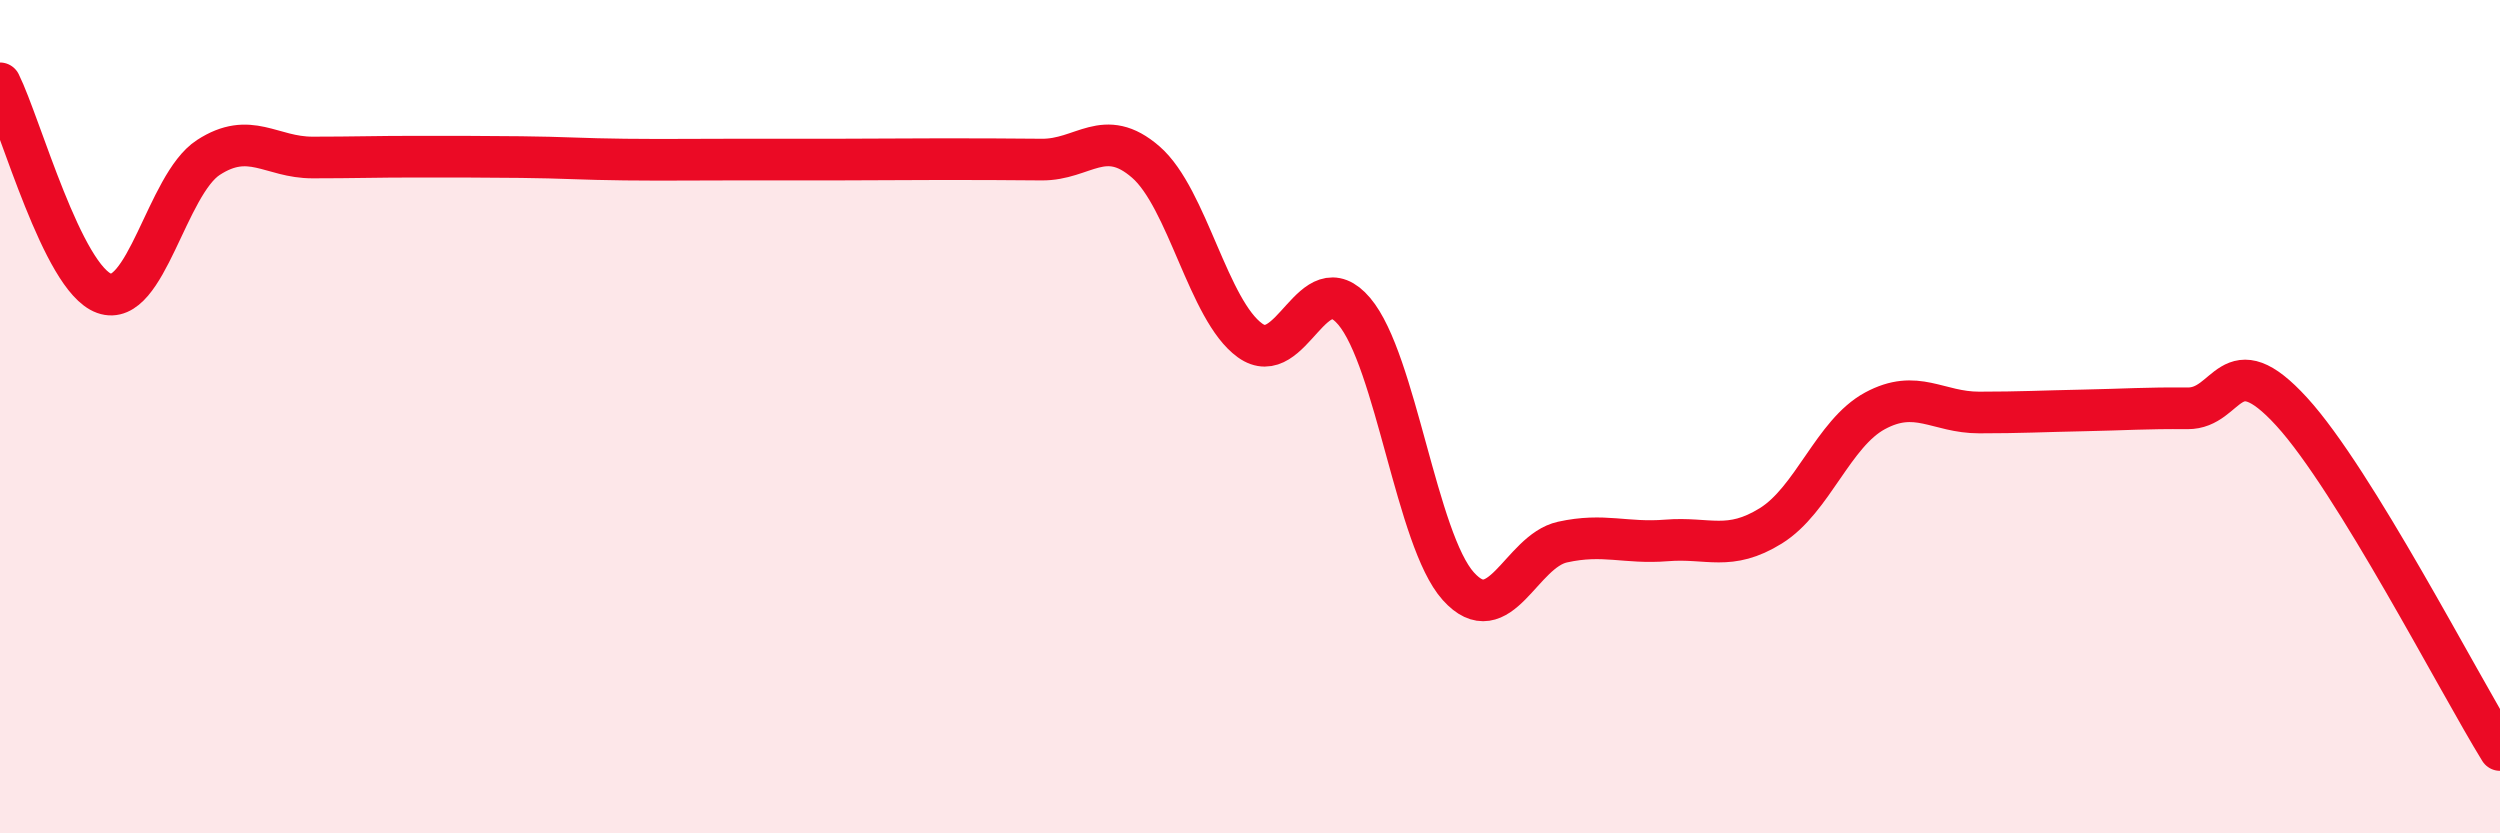
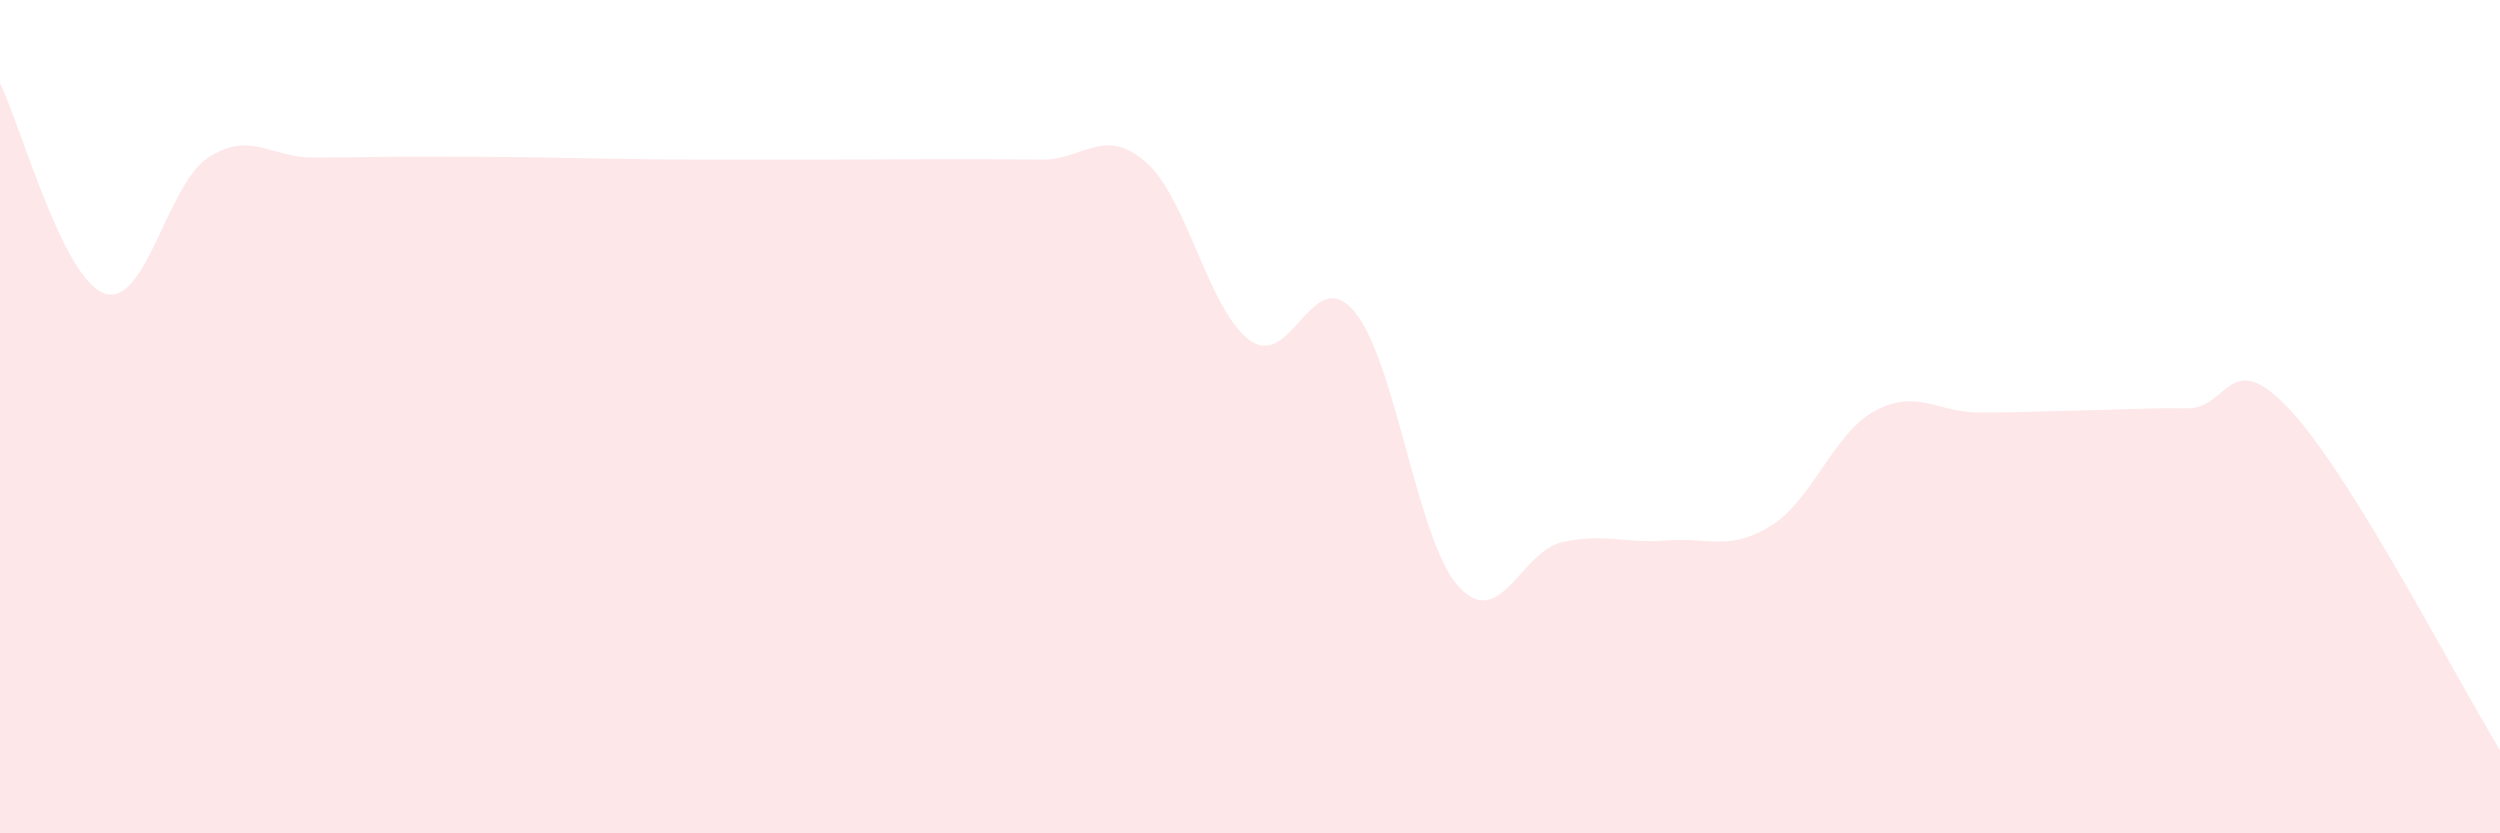
<svg xmlns="http://www.w3.org/2000/svg" width="60" height="20" viewBox="0 0 60 20">
-   <path d="M 0,2 C 0.5,3.01 1.5,6.68 2.5,7.04 C 3.5,7.4 4,4.43 5,3.78 C 6,3.13 6.5,3.78 7.5,3.78 C 8.5,3.78 9,3.76 10,3.76 C 11,3.76 11.5,3.76 12.5,3.77 C 13.5,3.78 14,3.82 15,3.83 C 16,3.84 16.5,3.83 17.5,3.83 C 18.5,3.83 19,3.83 20,3.83 C 21,3.83 21.5,3.82 22.5,3.82 C 23.5,3.82 24,3.82 25,3.83 C 26,3.84 26.5,3.02 27.5,3.89 C 28.5,4.76 29,7.45 30,8.17 C 31,8.89 31.5,6.29 32.5,7.47 C 33.5,8.65 34,12.96 35,14.07 C 36,15.18 36.5,13.23 37.5,13.01 C 38.5,12.79 39,13.05 40,12.97 C 41,12.89 41.5,13.24 42.5,12.62 C 43.5,12 44,10.4 45,9.86 C 46,9.32 46.5,9.9 47.5,9.9 C 48.5,9.9 49,9.87 50,9.85 C 51,9.83 51.5,9.79 52.5,9.8 C 53.5,9.81 53.5,8.24 55,9.88 C 56.5,11.52 59,16.38 60,18L60 20L0 20Z" fill="#EB0A25" opacity="0.1" stroke-linecap="round" stroke-linejoin="round" />
-   <path d="M 0,2 C 0.5,3.01 1.5,6.68 2.5,7.04 C 3.5,7.4 4,4.43 5,3.78 C 6,3.13 6.5,3.78 7.5,3.78 C 8.5,3.78 9,3.76 10,3.76 C 11,3.76 11.5,3.76 12.5,3.77 C 13.5,3.78 14,3.82 15,3.83 C 16,3.84 16.5,3.83 17.5,3.83 C 18.5,3.83 19,3.83 20,3.83 C 21,3.83 21.5,3.82 22.5,3.82 C 23.5,3.82 24,3.82 25,3.83 C 26,3.84 26.5,3.02 27.5,3.89 C 28.5,4.76 29,7.45 30,8.17 C 31,8.89 31.5,6.29 32.5,7.47 C 33.5,8.65 34,12.96 35,14.07 C 36,15.18 36.5,13.23 37.5,13.01 C 38.5,12.79 39,13.05 40,12.97 C 41,12.89 41.5,13.24 42.5,12.62 C 43.5,12 44,10.4 45,9.86 C 46,9.32 46.5,9.9 47.5,9.9 C 48.5,9.9 49,9.87 50,9.85 C 51,9.83 51.5,9.79 52.5,9.8 C 53.5,9.81 53.5,8.24 55,9.88 C 56.5,11.52 59,16.38 60,18" stroke="#EB0A25" stroke-width="1" fill="none" stroke-linecap="round" stroke-linejoin="round" />
+   <path d="M 0,2 C 0.5,3.01 1.5,6.68 2.5,7.04 C 3.5,7.4 4,4.43 5,3.78 C 6,3.13 6.5,3.78 7.5,3.78 C 8.5,3.78 9,3.76 10,3.76 C 11,3.76 11.5,3.76 12.5,3.77 C 16,3.84 16.5,3.83 17.5,3.83 C 18.5,3.83 19,3.83 20,3.83 C 21,3.83 21.5,3.82 22.5,3.82 C 23.5,3.82 24,3.82 25,3.83 C 26,3.84 26.5,3.02 27.5,3.89 C 28.5,4.76 29,7.45 30,8.17 C 31,8.89 31.5,6.29 32.5,7.47 C 33.5,8.65 34,12.96 35,14.07 C 36,15.18 36.5,13.23 37.5,13.01 C 38.5,12.79 39,13.05 40,12.97 C 41,12.89 41.5,13.24 42.5,12.62 C 43.5,12 44,10.4 45,9.86 C 46,9.32 46.5,9.9 47.5,9.9 C 48.5,9.9 49,9.87 50,9.85 C 51,9.83 51.5,9.79 52.5,9.8 C 53.5,9.81 53.5,8.24 55,9.88 C 56.5,11.52 59,16.38 60,18L60 20L0 20Z" fill="#EB0A25" opacity="0.1" stroke-linecap="round" stroke-linejoin="round" />
</svg>